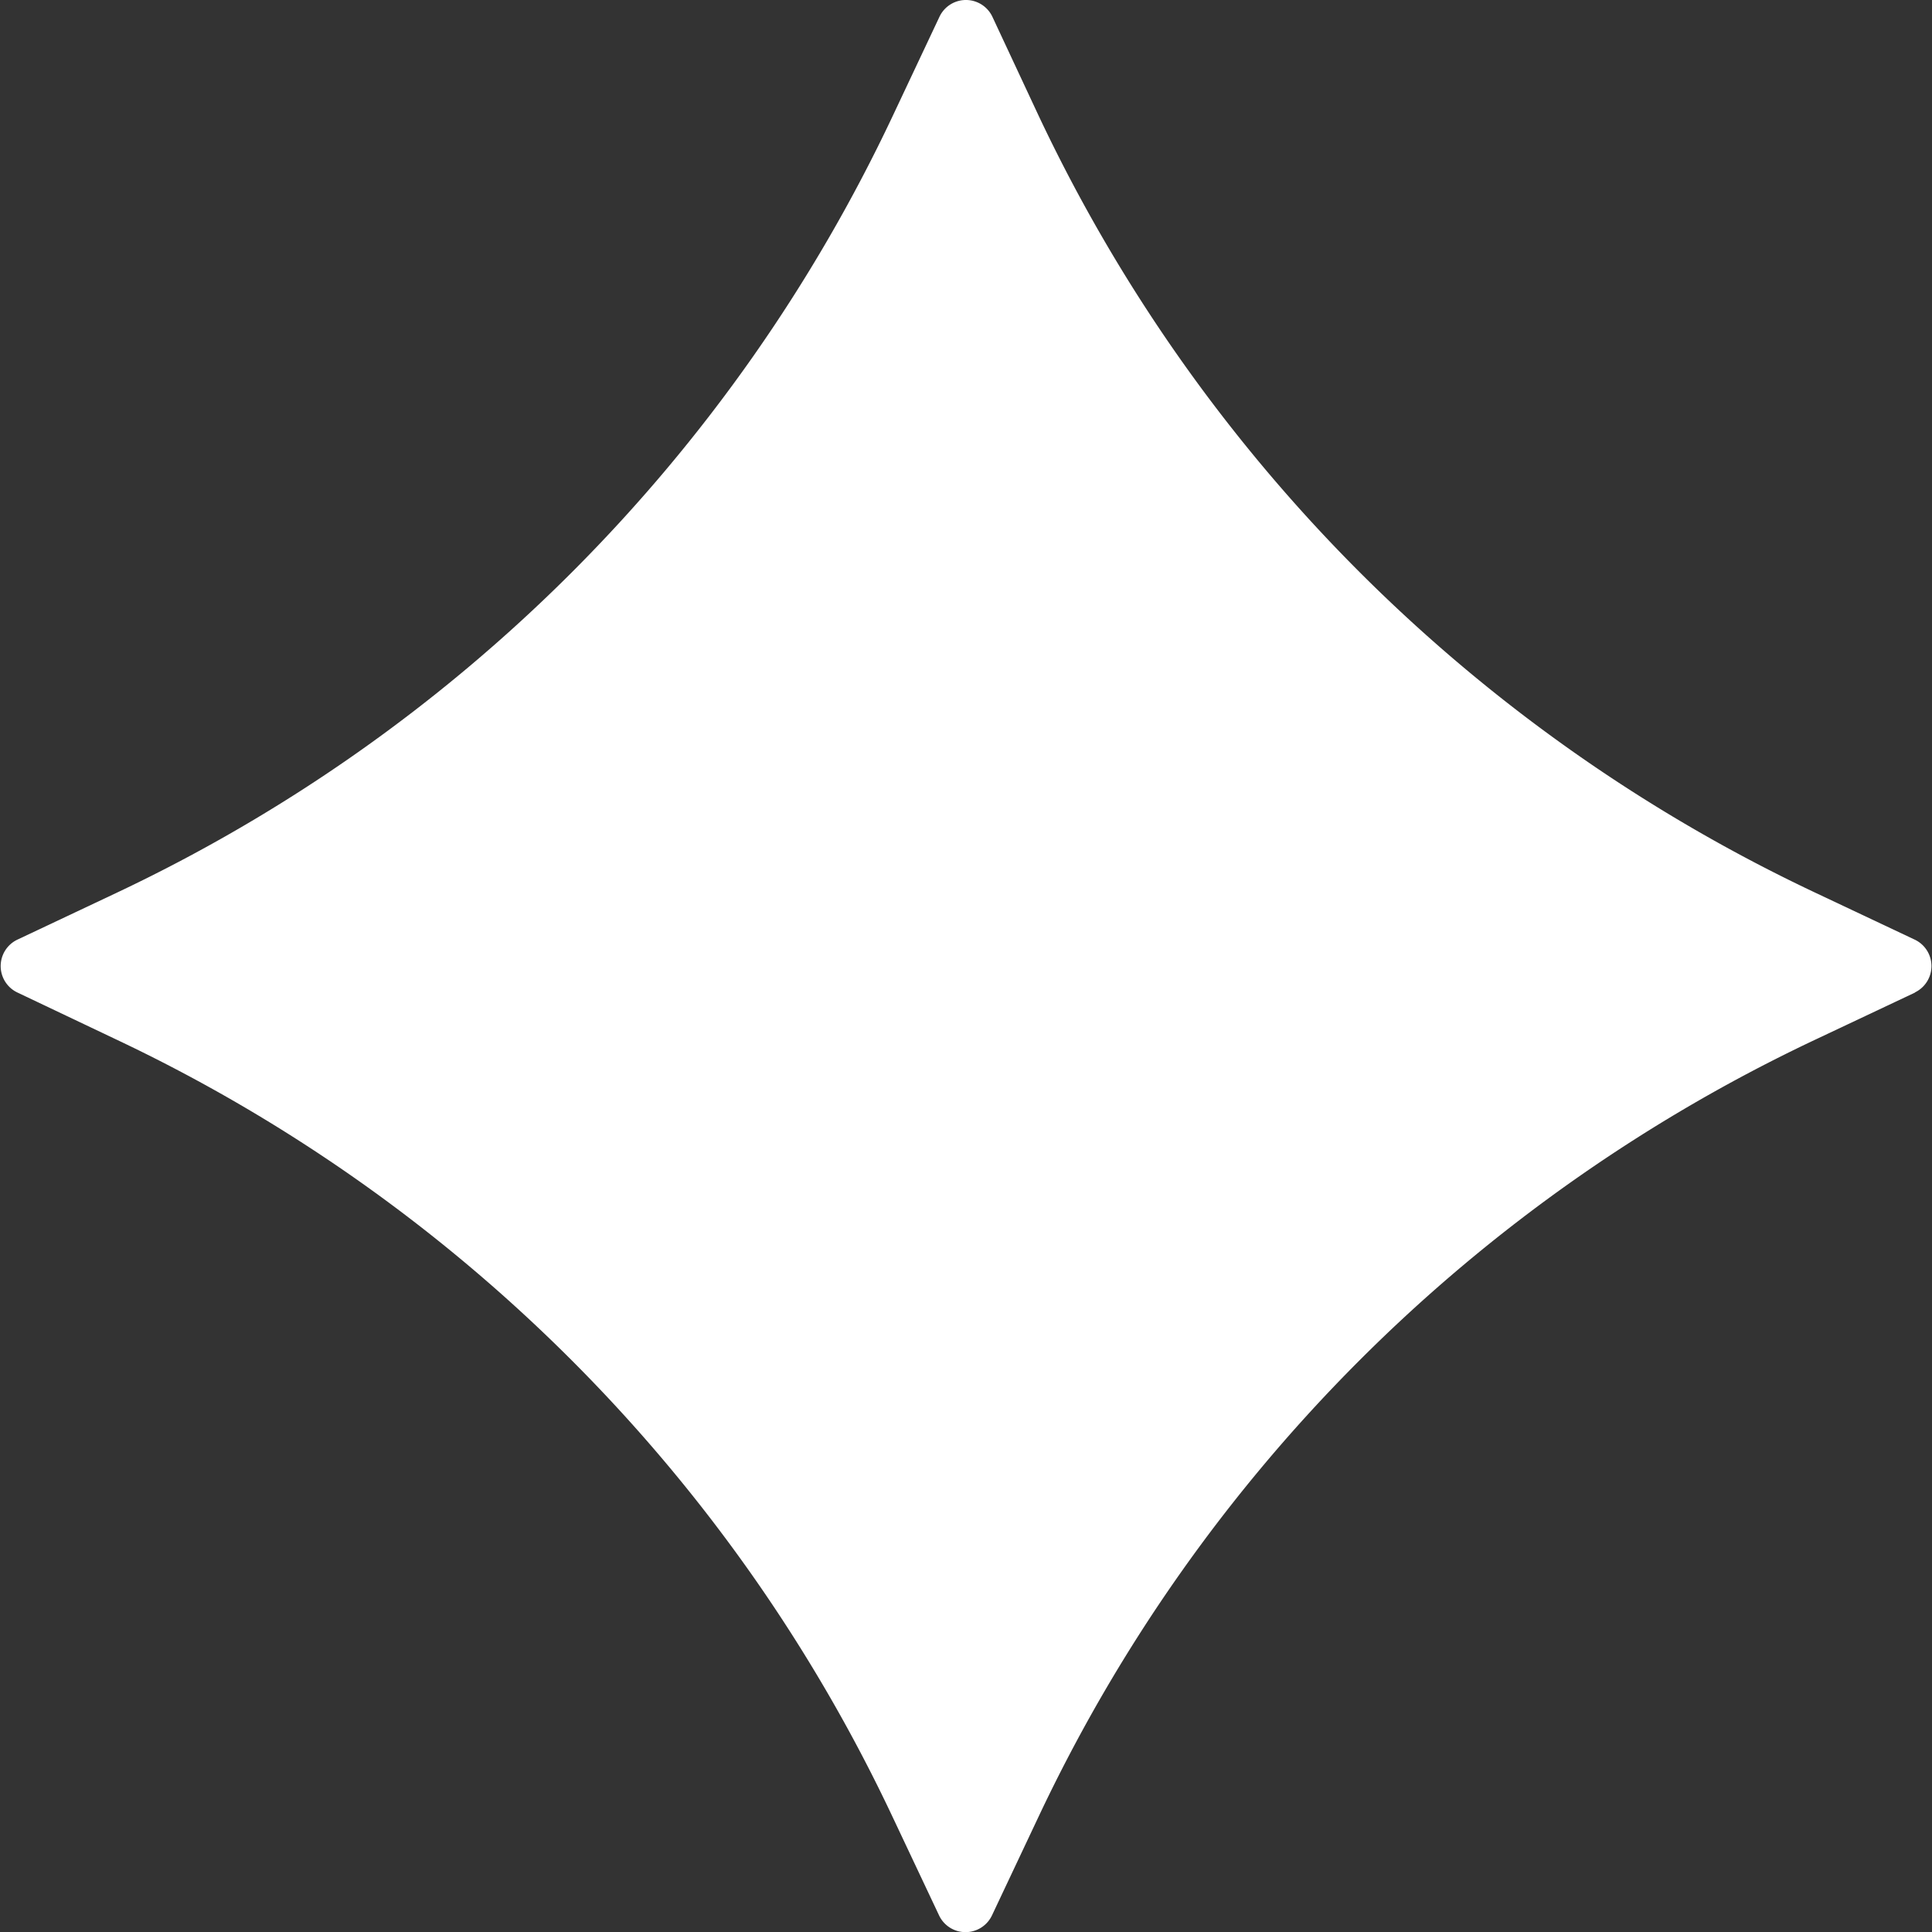
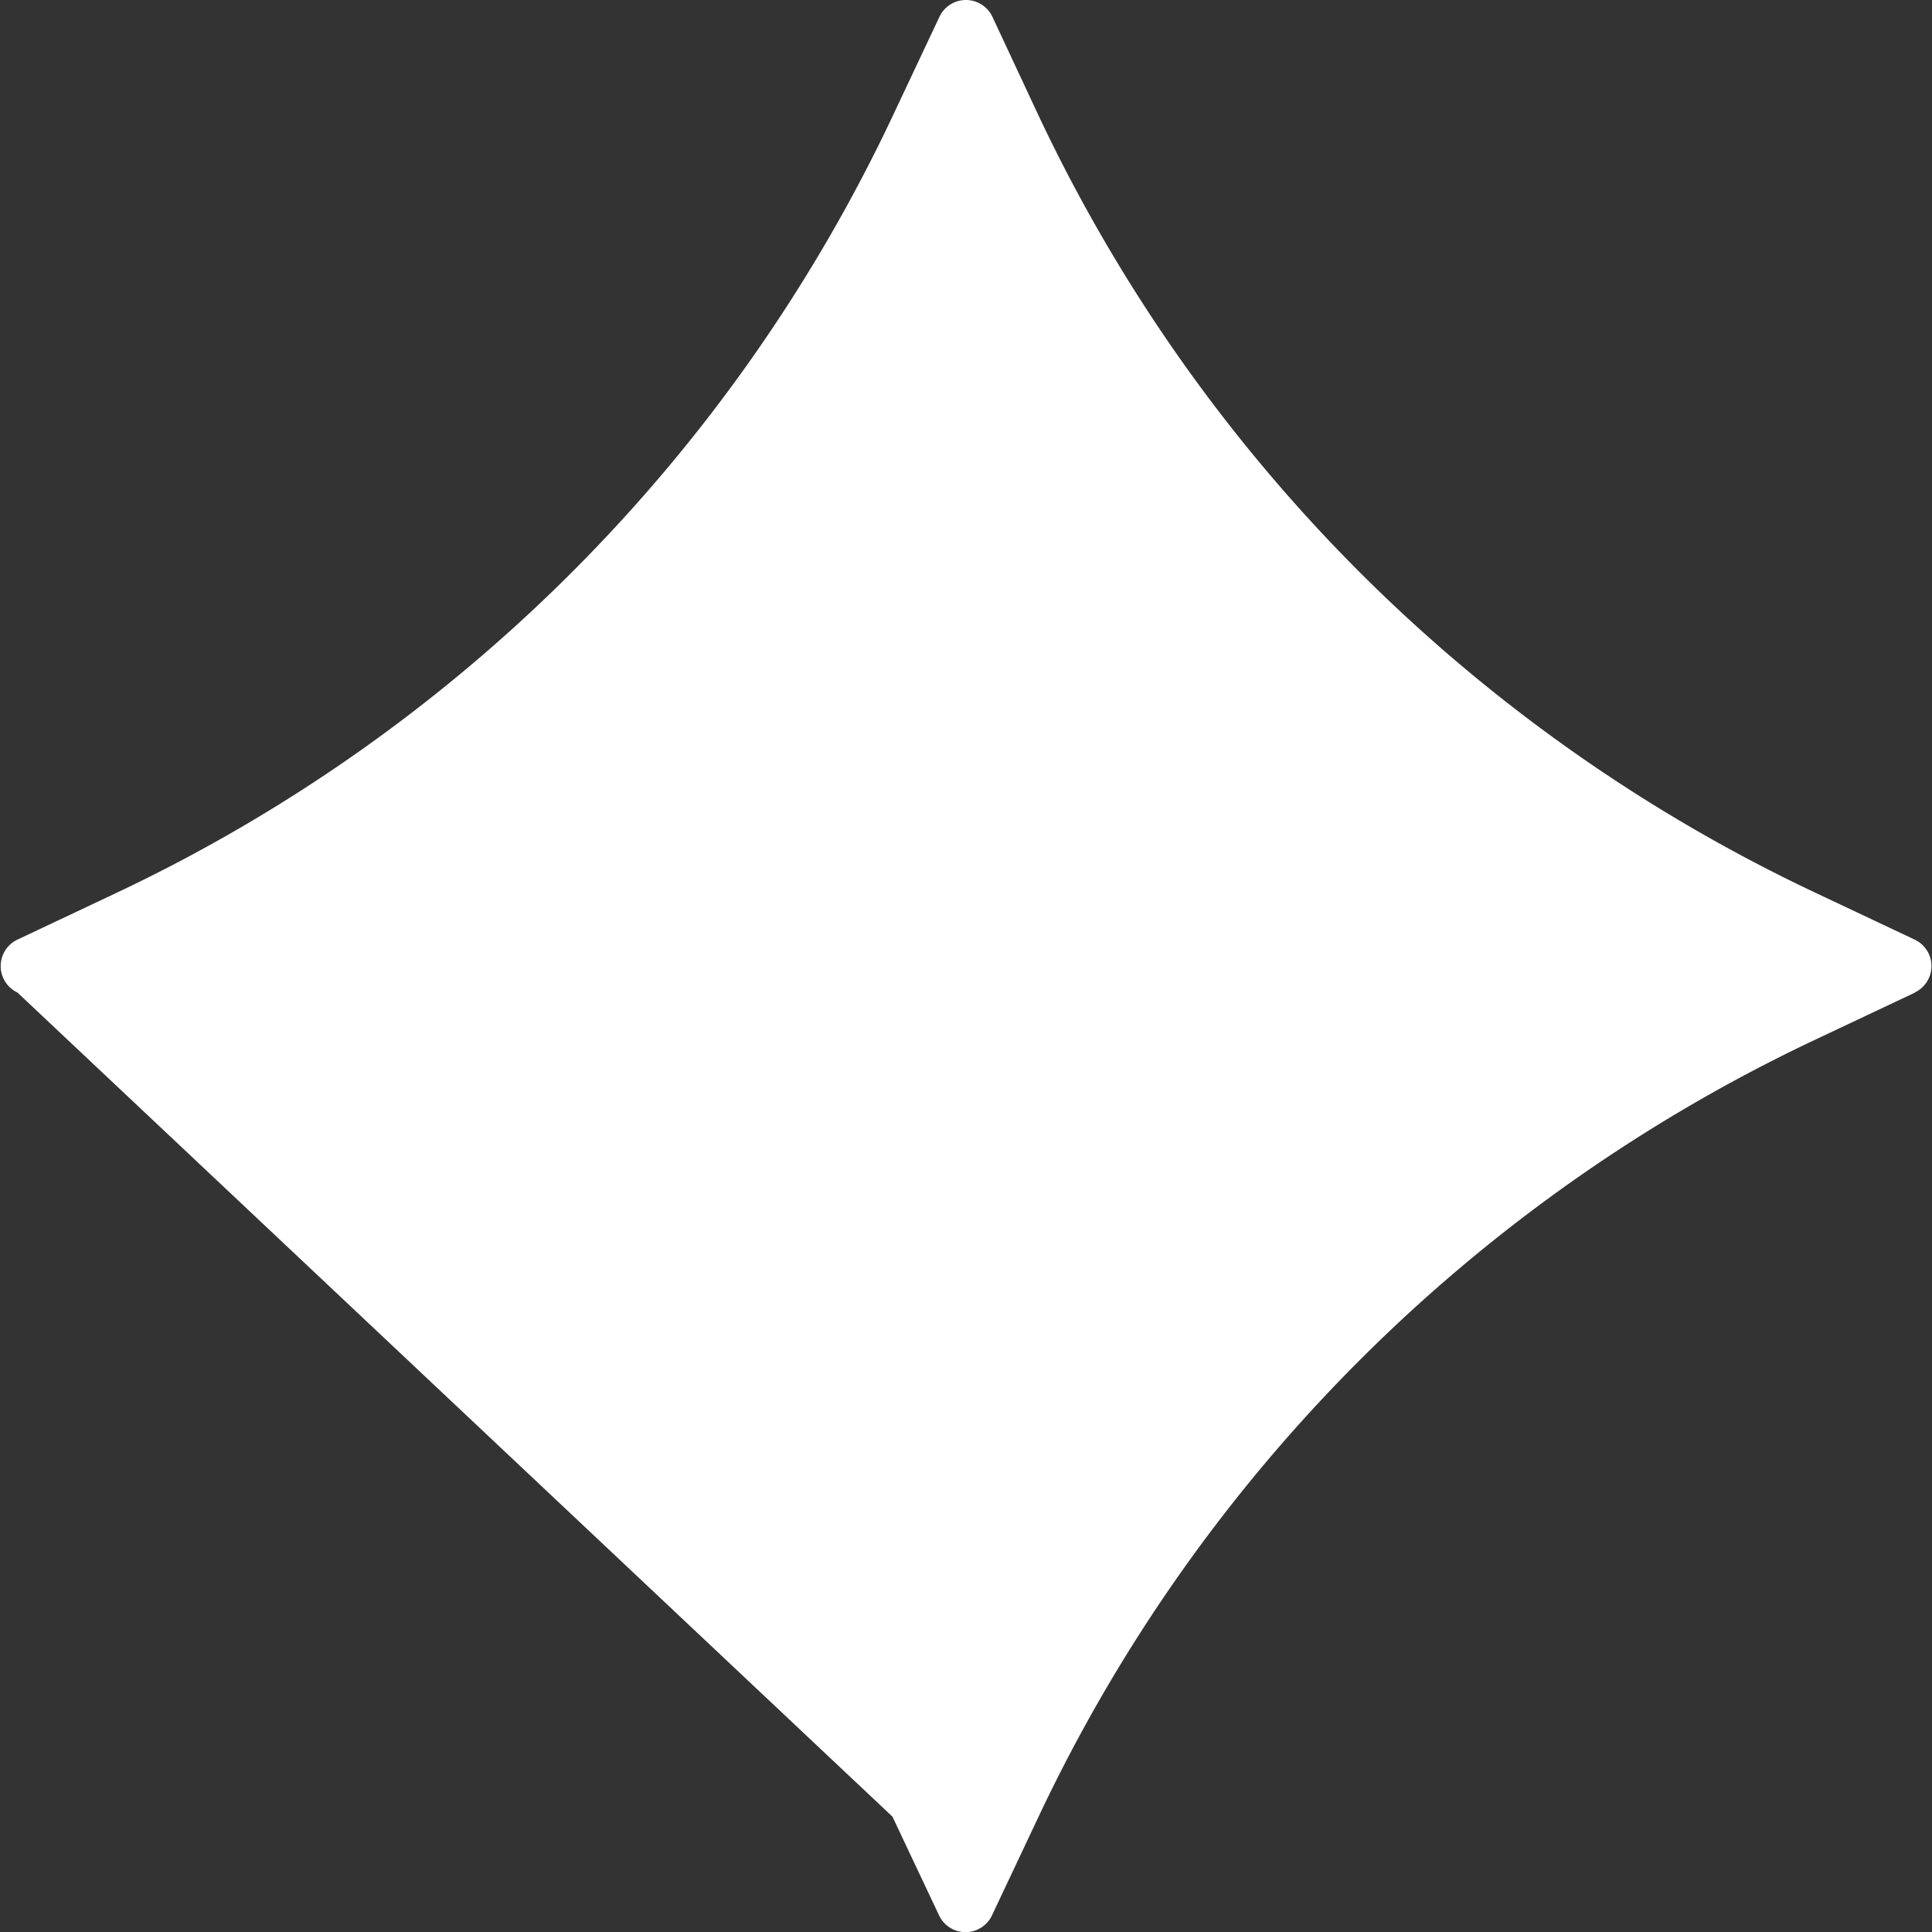
<svg xmlns="http://www.w3.org/2000/svg" width="14" height="14.002" viewBox="0 0 14 14.002">
  <rect x="0" y="0" width="14" height="14.002" fill="#333333" stroke="none" />
-   <path id="パス_8902" data-name="パス 8902" d="M54.852,7.192l-.716.338A11.781,11.781,0,0,0,48.5,13.164l-.338.716a.212.212,0,0,1-.383,0l-.338-.716A11.785,11.785,0,0,0,41.811,7.53L41.1,7.192a.212.212,0,0,1,0-.383l.716-.338A11.779,11.779,0,0,0,47.444.838l.338-.717a.212.212,0,0,1,.383,0L48.5.838a11.775,11.775,0,0,0,5.633,5.633l.716.338a.212.212,0,0,1,0,.383" transform="translate(-40.974 0)" fill="#fff" />
+   <path id="パス_8902" data-name="パス 8902" d="M54.852,7.192l-.716.338A11.781,11.781,0,0,0,48.5,13.164l-.338.716a.212.212,0,0,1-.383,0l-.338-.716L41.1,7.192a.212.212,0,0,1,0-.383l.716-.338A11.779,11.779,0,0,0,47.444.838l.338-.717a.212.212,0,0,1,.383,0L48.5.838a11.775,11.775,0,0,0,5.633,5.633l.716.338a.212.212,0,0,1,0,.383" transform="translate(-40.974 0)" fill="#fff" />
</svg>